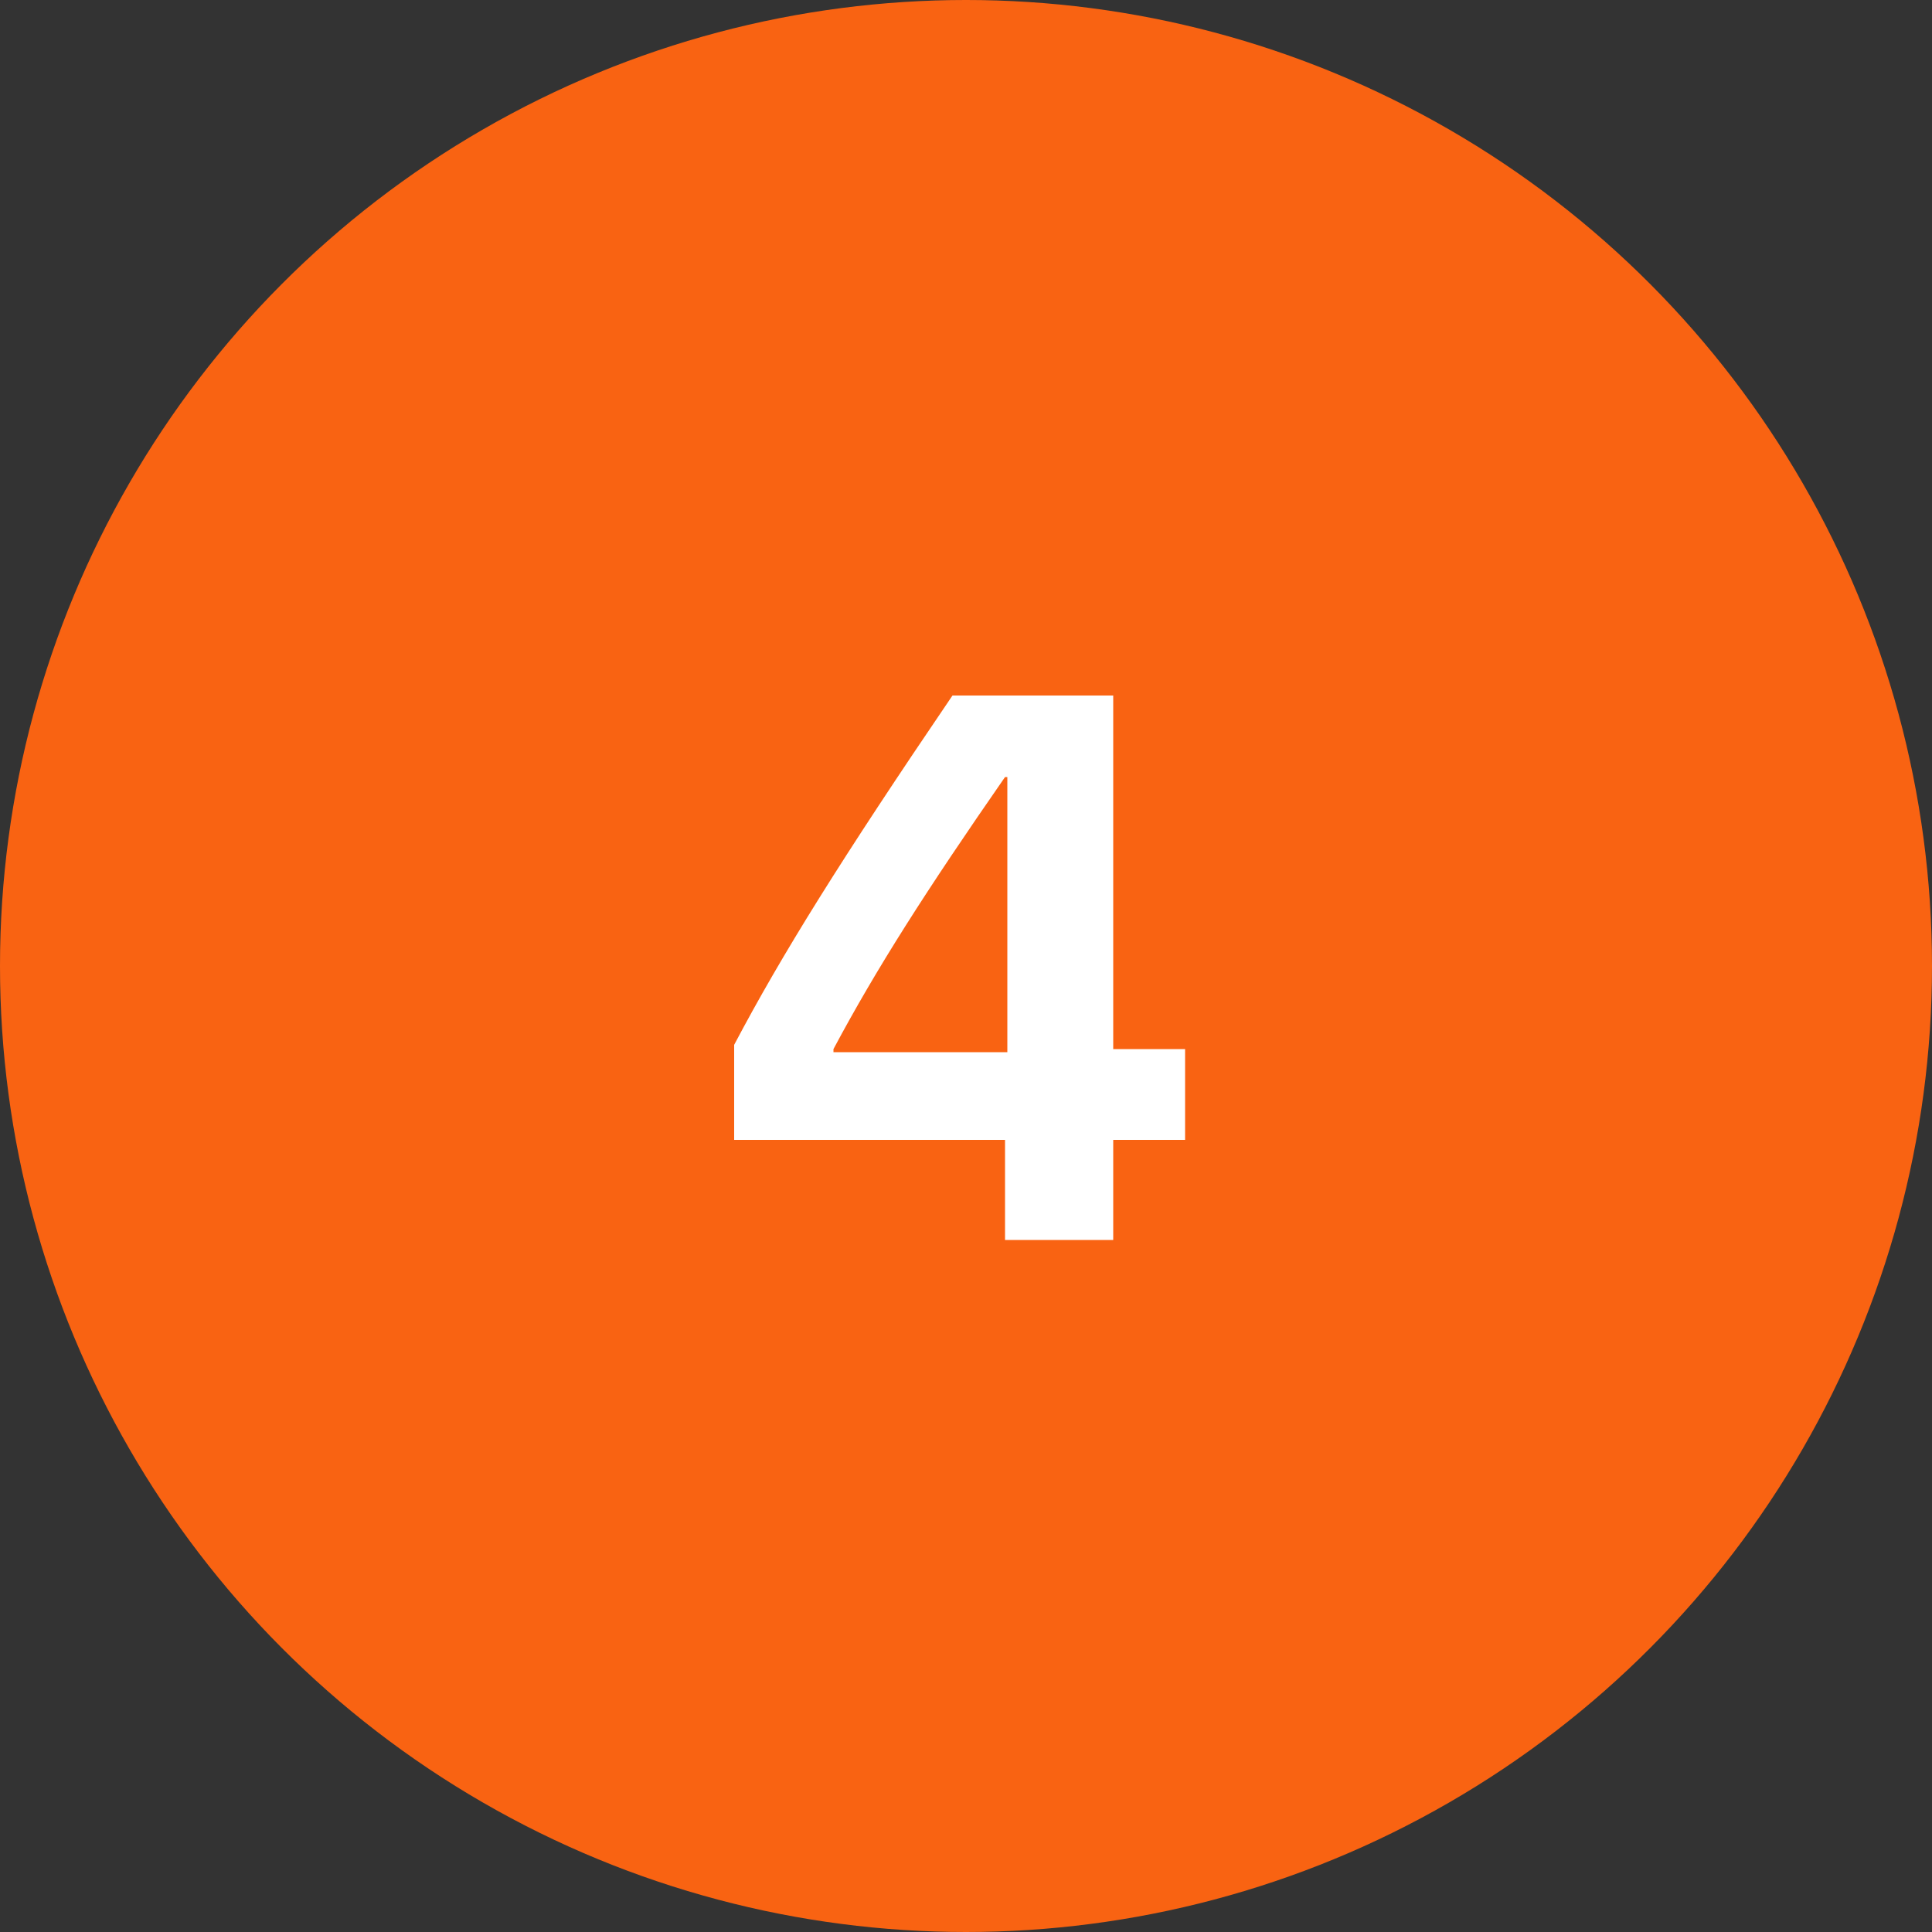
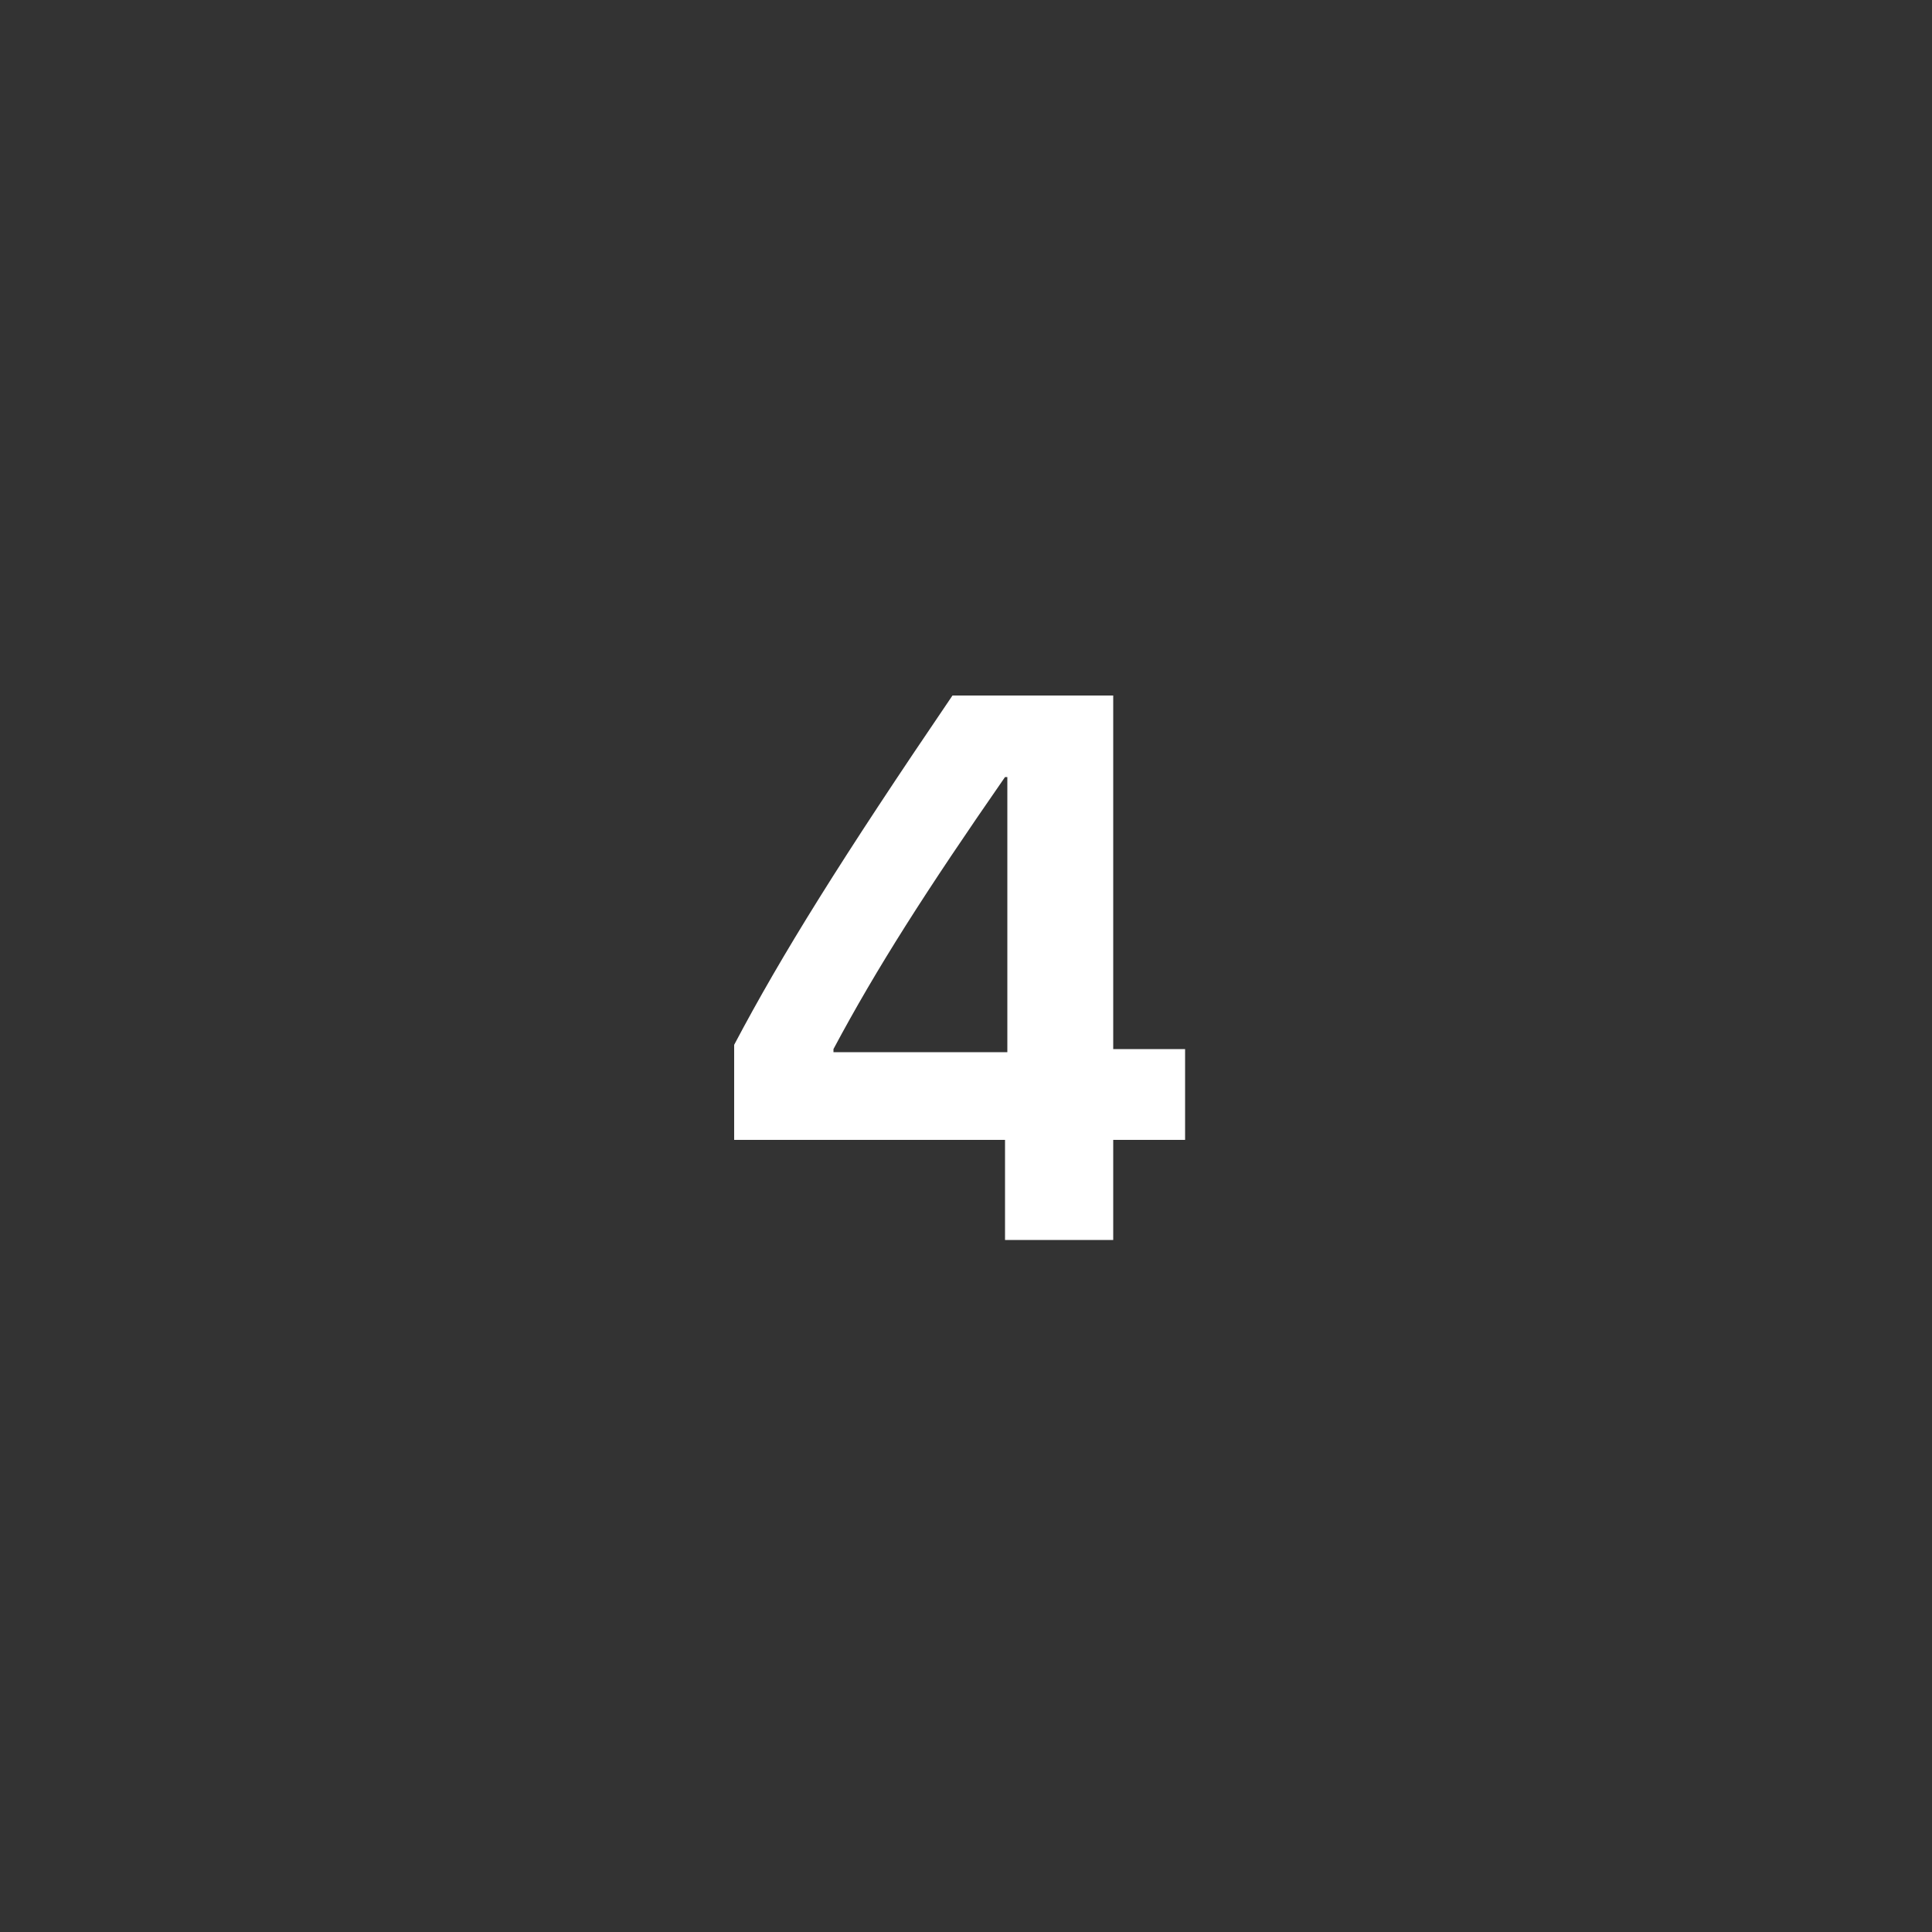
<svg xmlns="http://www.w3.org/2000/svg" id="Layer_1" version="1.1" viewBox="0 0 50 50">
  <rect x="0" y="0" width="50" height="50" fill="#333333" stroke="none" />
  <defs>
    <style>
      .st0 {
        fill: #fff;
      }

      .st1 {
        fill: #f96312;
      }
    </style>
  </defs>
  <g id="Home">
    <g id="Home-page">
      <g id="how-to">
        <g id="Group-6-Copy-3">
          <g id="Group-5">
-             <circle id="Oval" class="st1" cx="25" cy="25" r="25" />
            <path id="_x34_" class="st0" d="M28.81,32.09v-2.59h1.86v-2.35h-1.86v-9.15h-4.16c-2.89,4.25-4.42,6.71-5.65,9.04v2.46h7.01v2.59h2.8ZM26.07,27.23h-4.5v-.08c1.12-2.1,2.4-4.1,4.44-7.04h.06v7.12Z" />
          </g>
        </g>
      </g>
    </g>
  </g>
</svg>